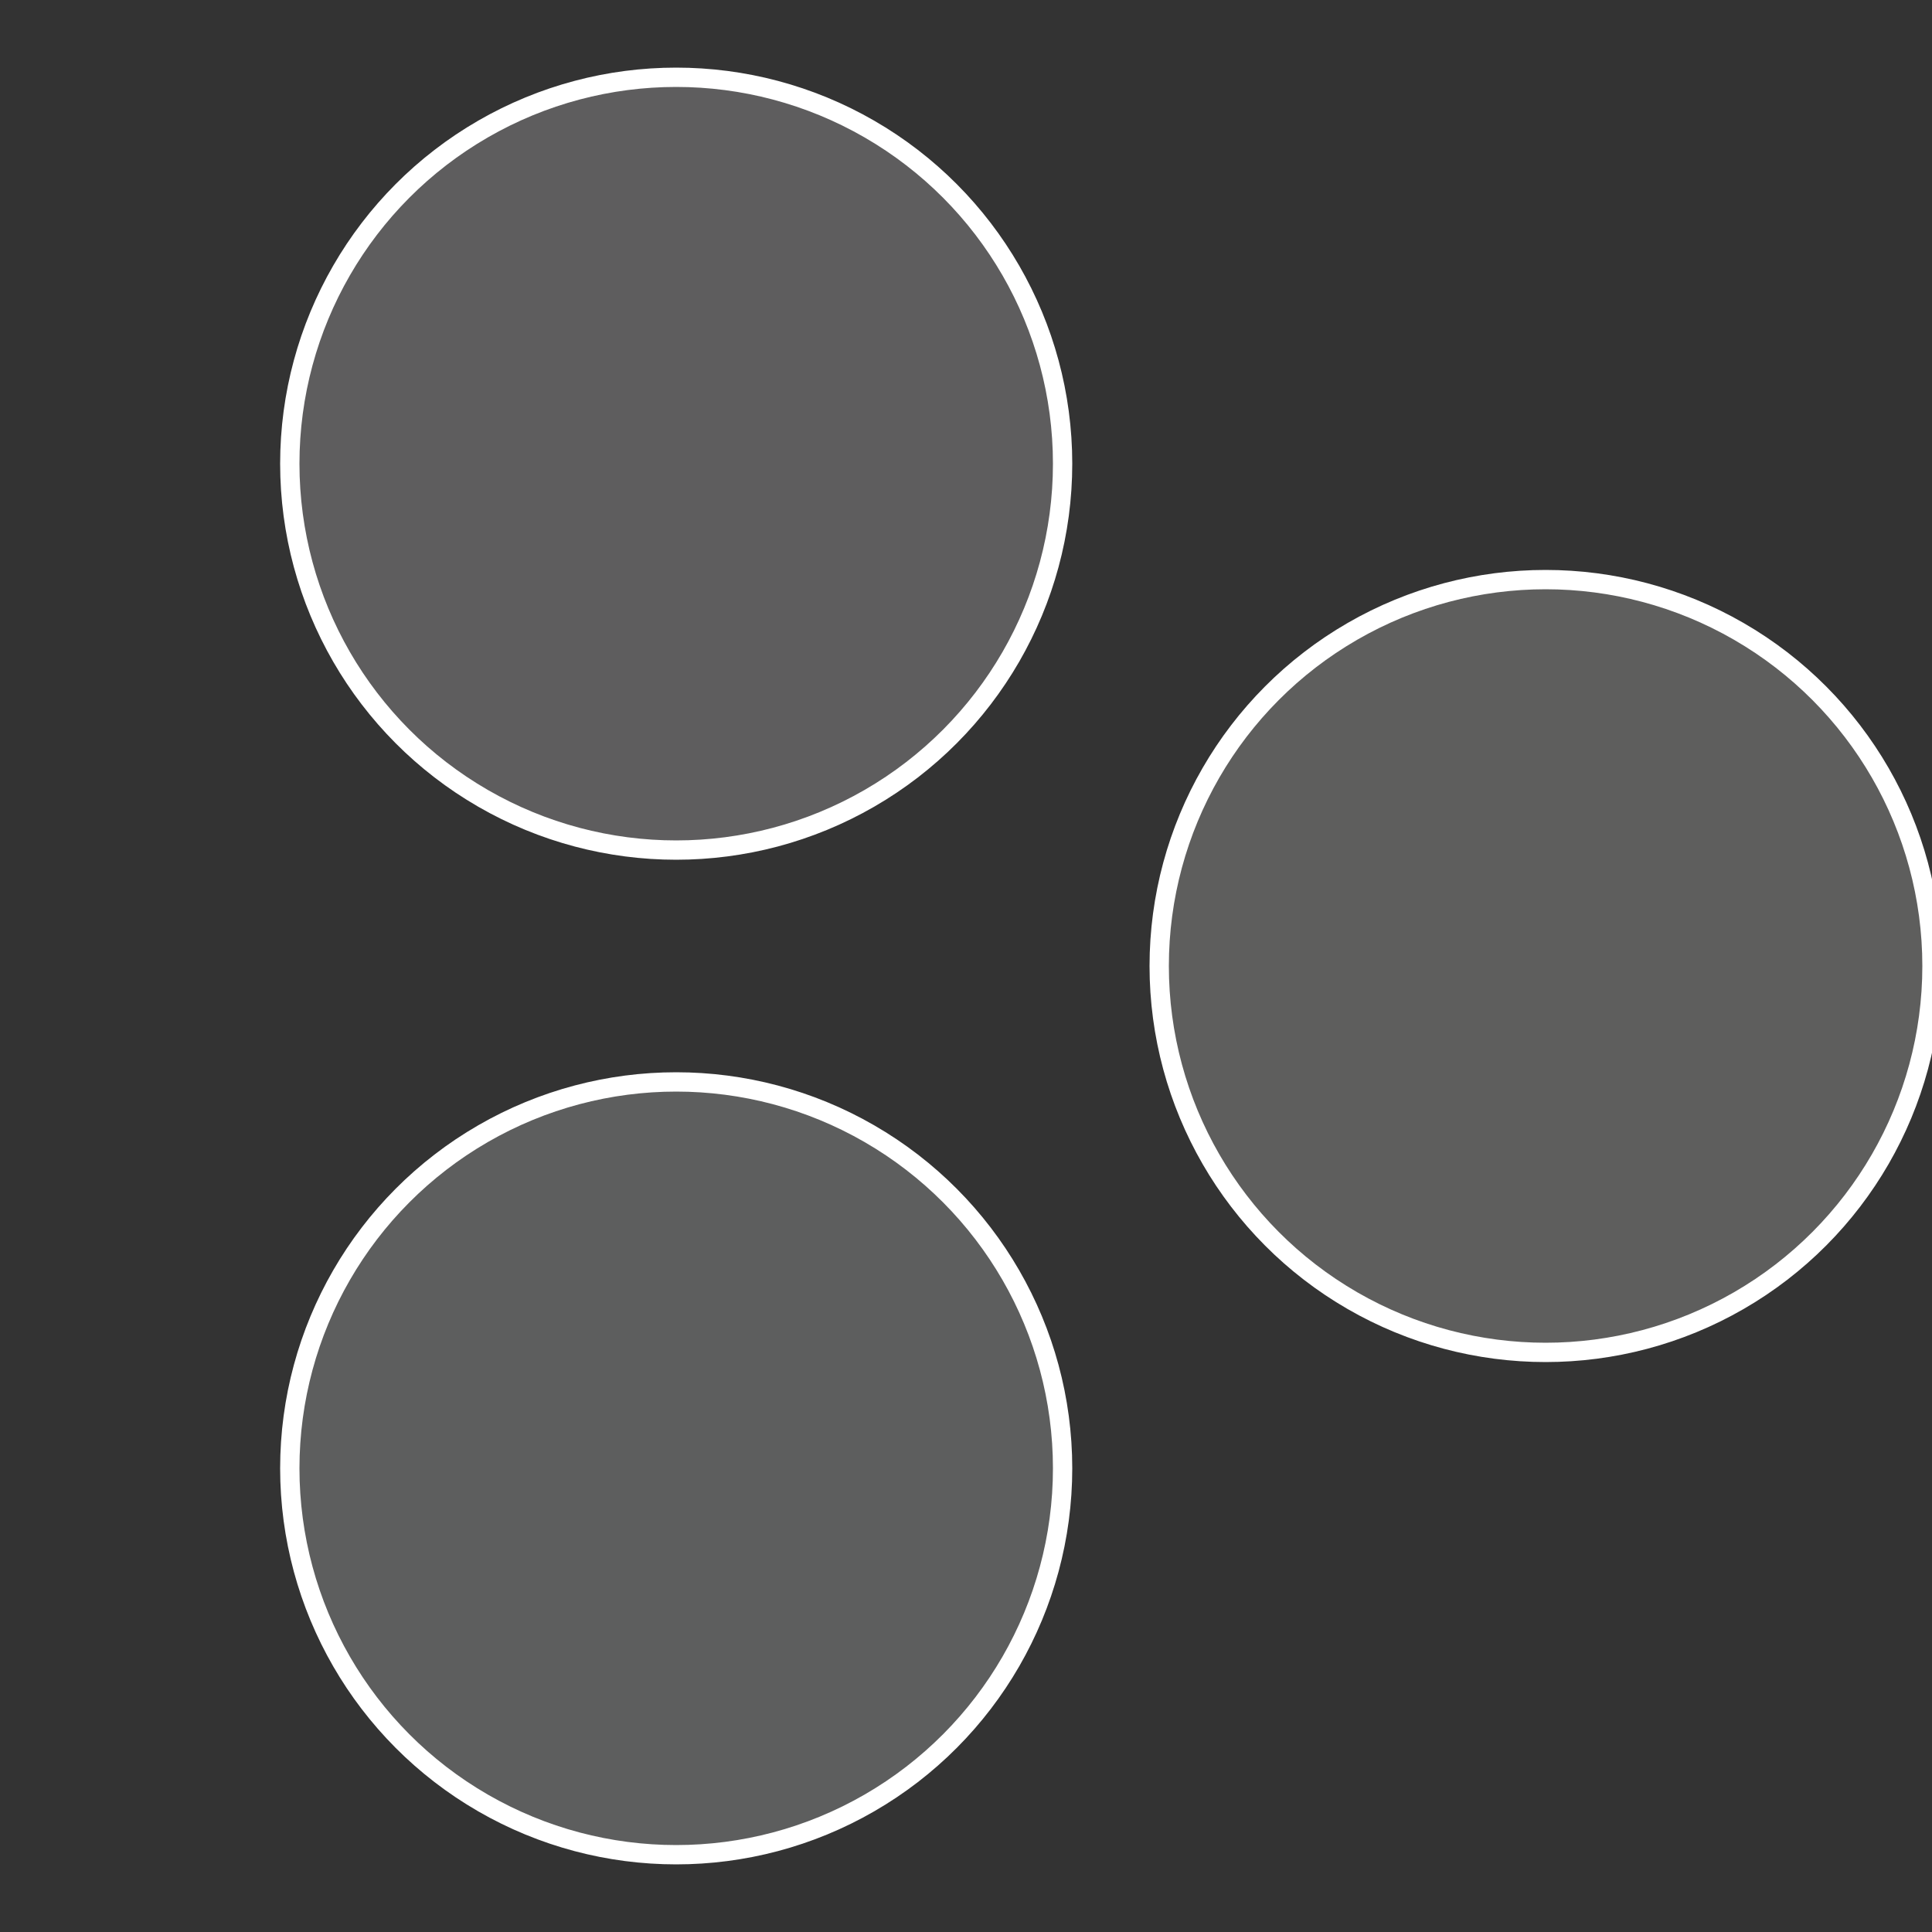
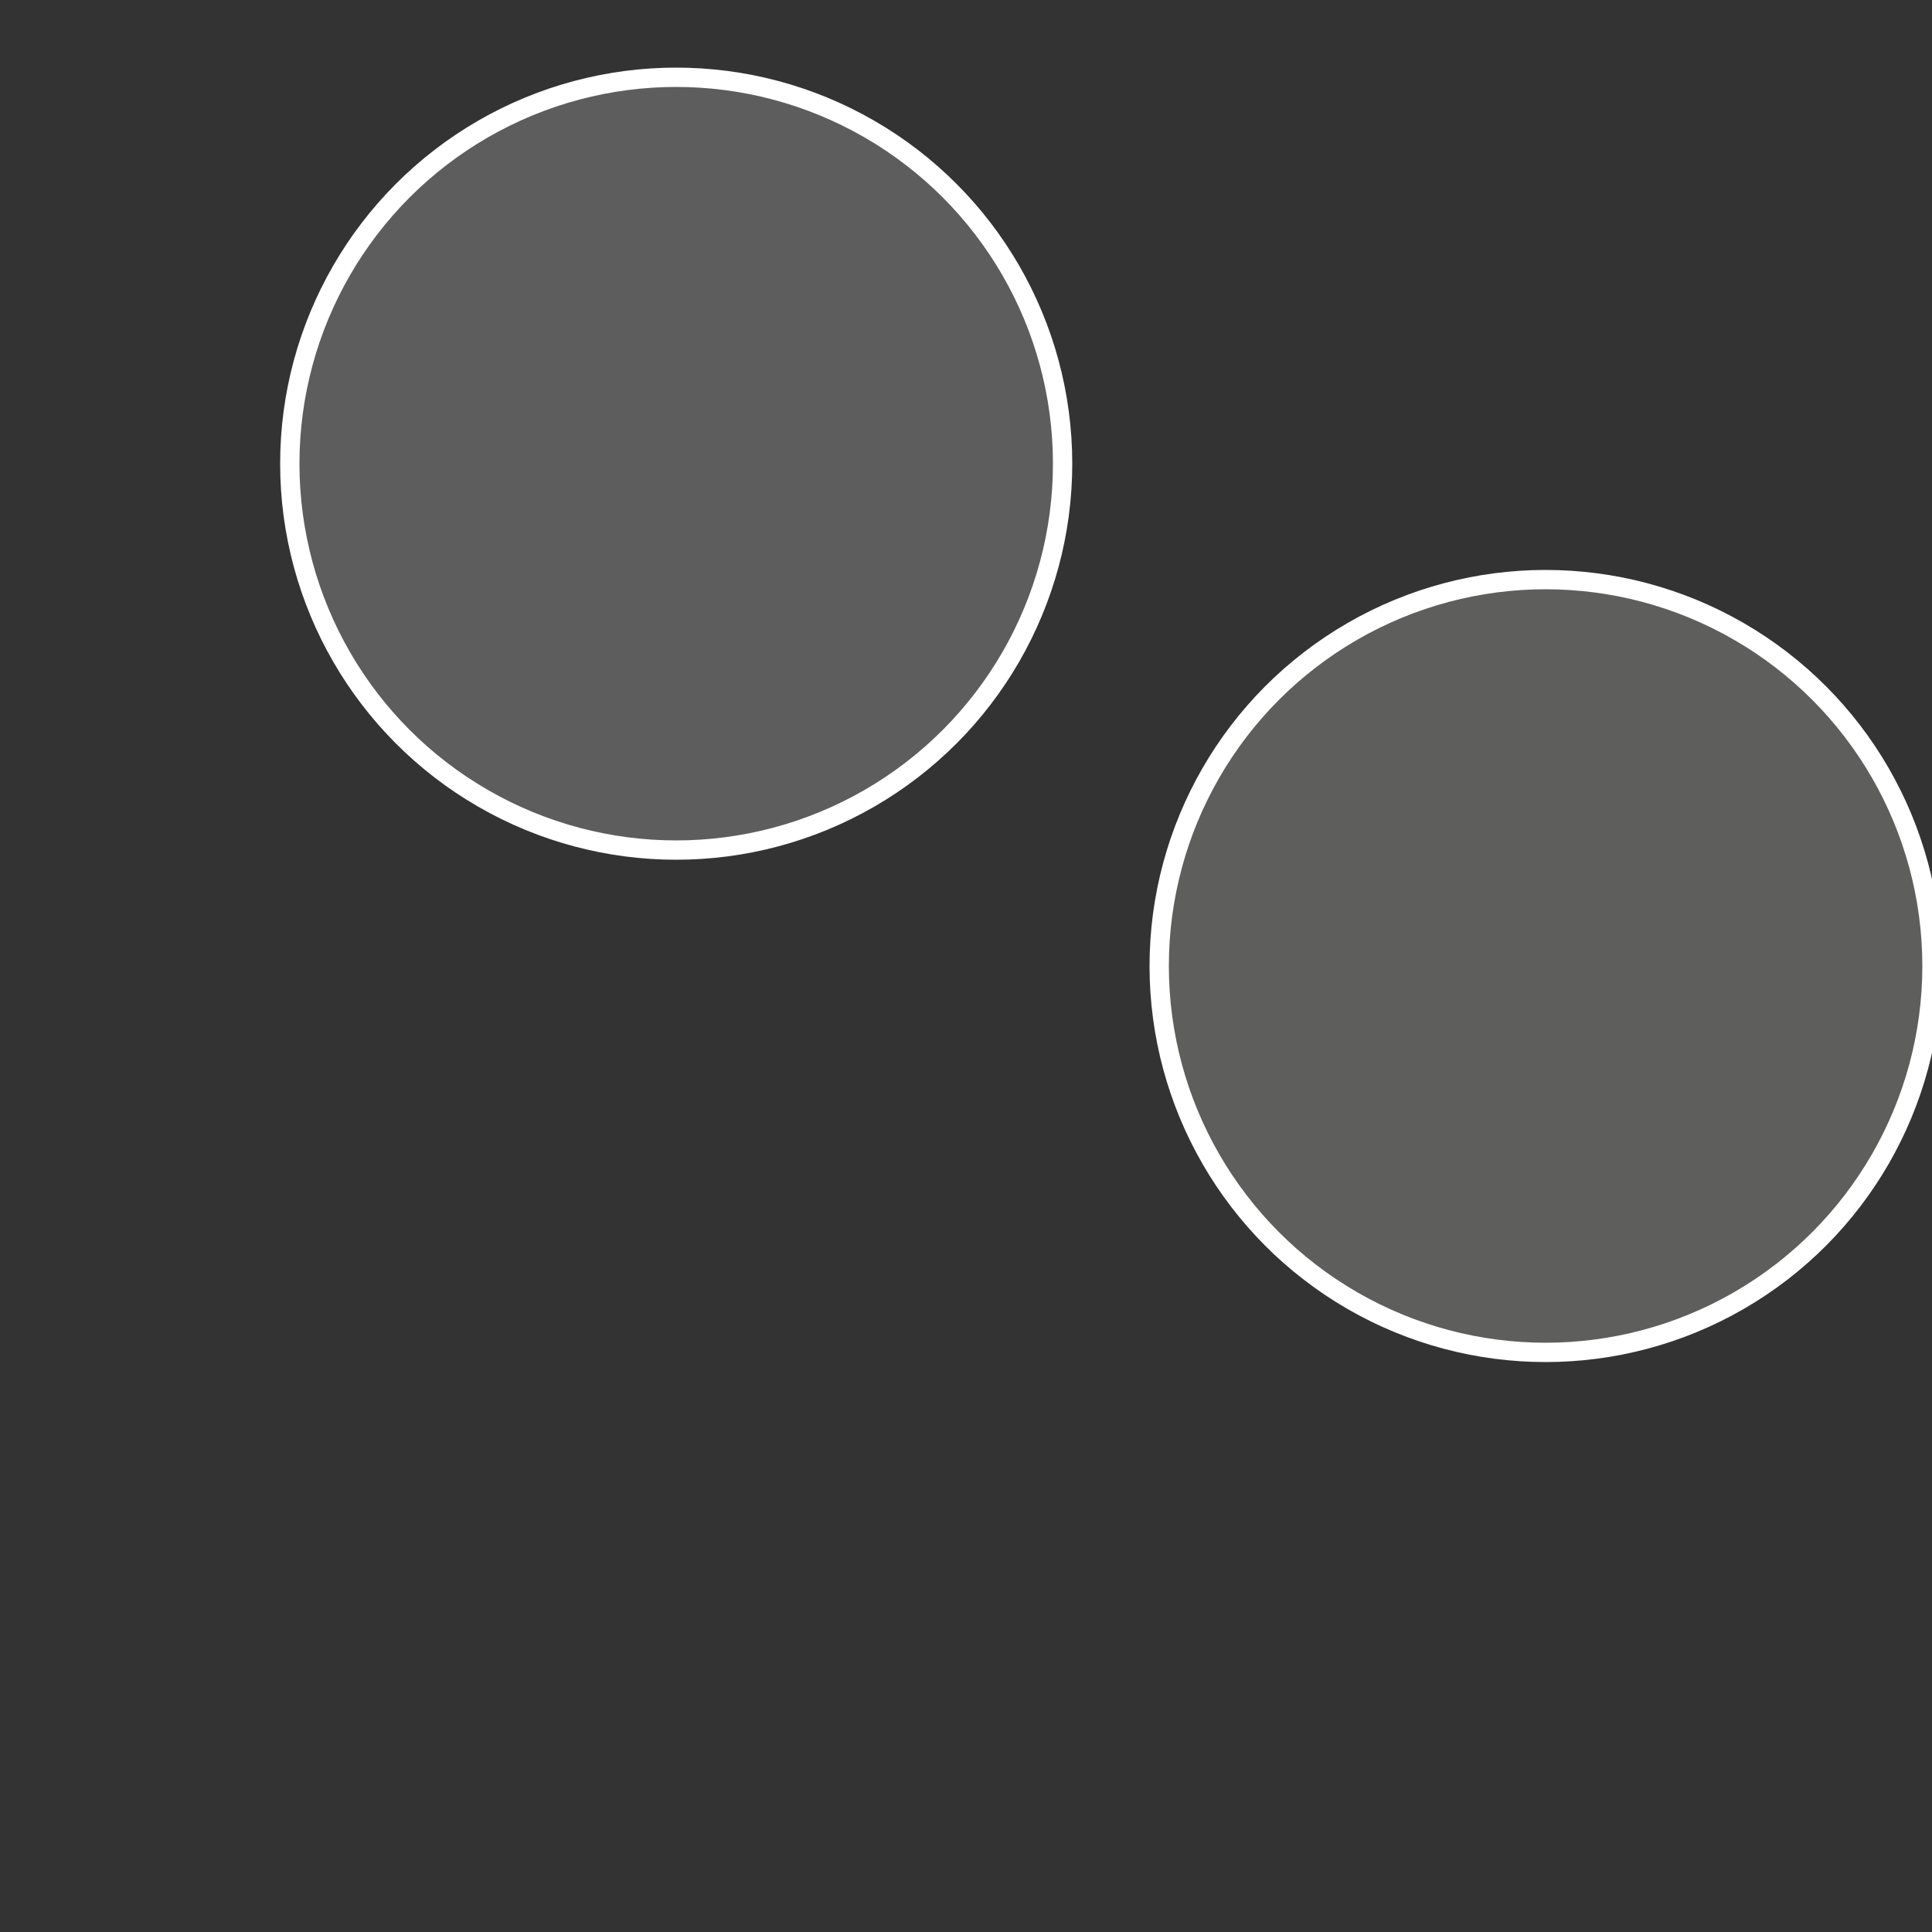
<svg xmlns="http://www.w3.org/2000/svg" width="500" height="500" viewBox="-1 -1 2 2">
  <rect x="-1" y="-1" width="2" height="2" fill="#333333" stroke="none" />
  <circle cx="0.6" cy="0" r="0.4" fill="#5e5e5d" stroke="#fff" stroke-width="1%" />
-   <circle cx="-0.3" cy="0.52" r="0.4" fill="#5d5e5e" stroke="#fff" stroke-width="1%" />
  <circle cx="-0.3" cy="-0.52" r="0.4" fill="#5e5d5e" stroke="#fff" stroke-width="1%" />
</svg>